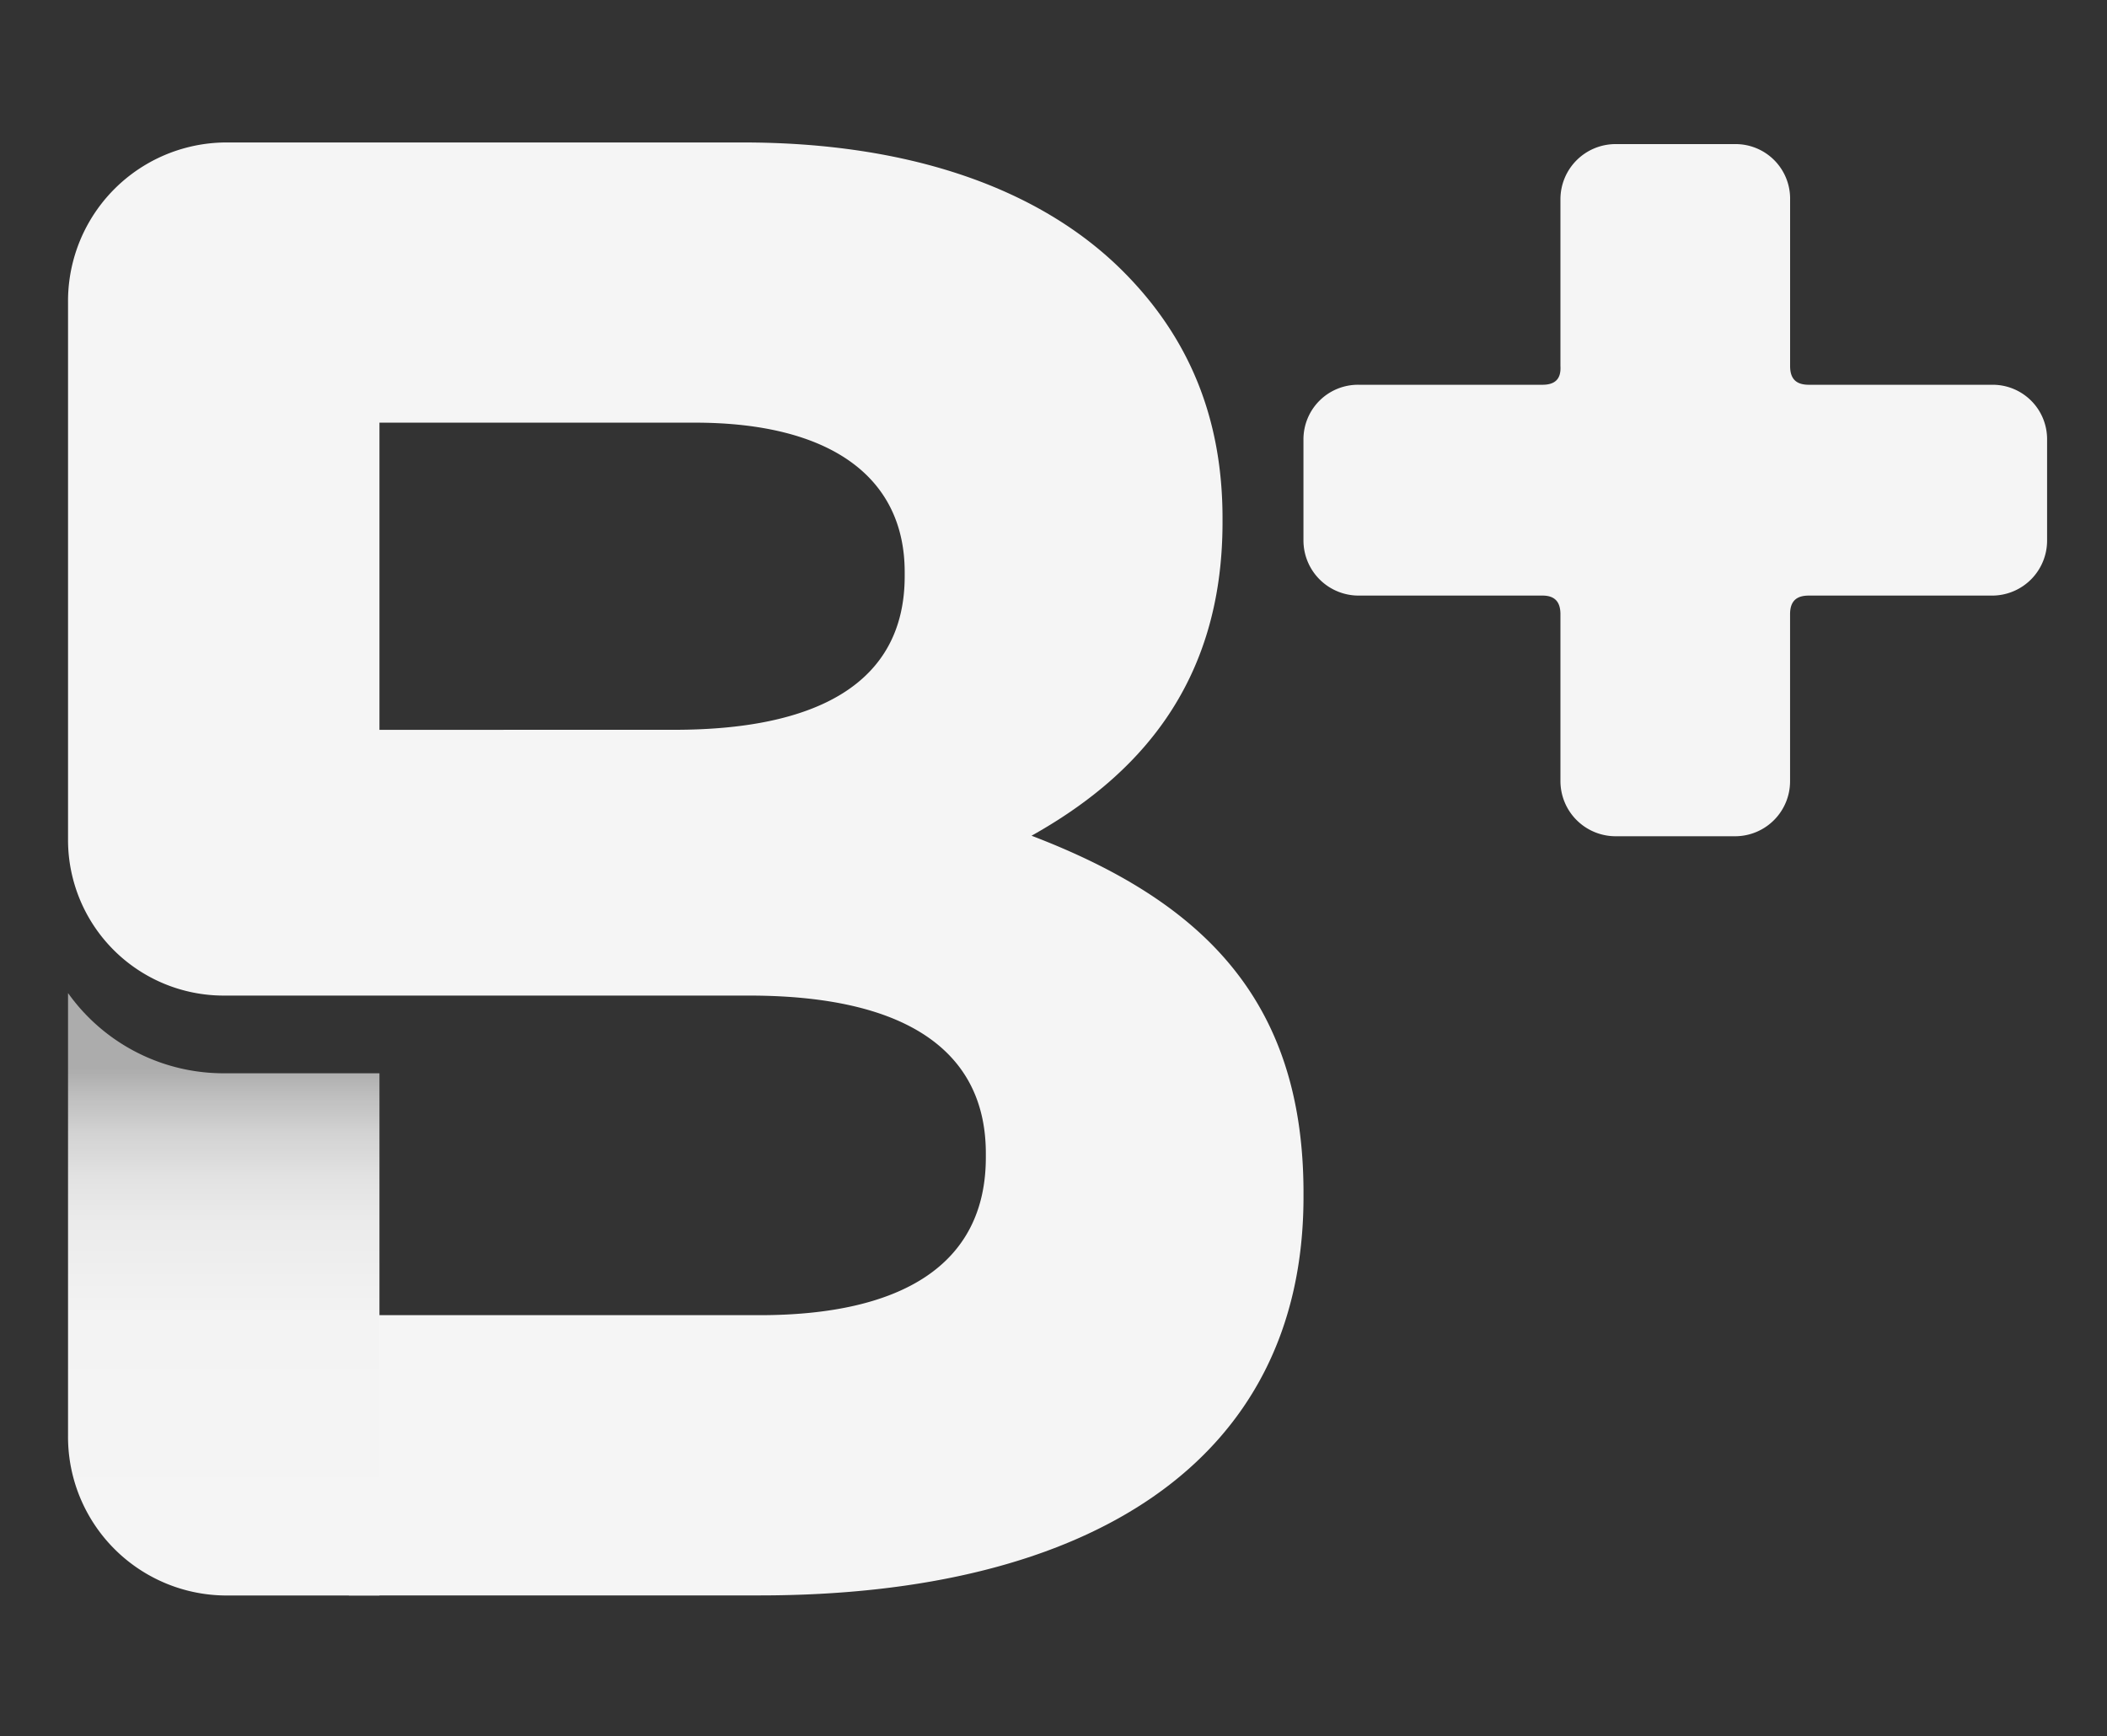
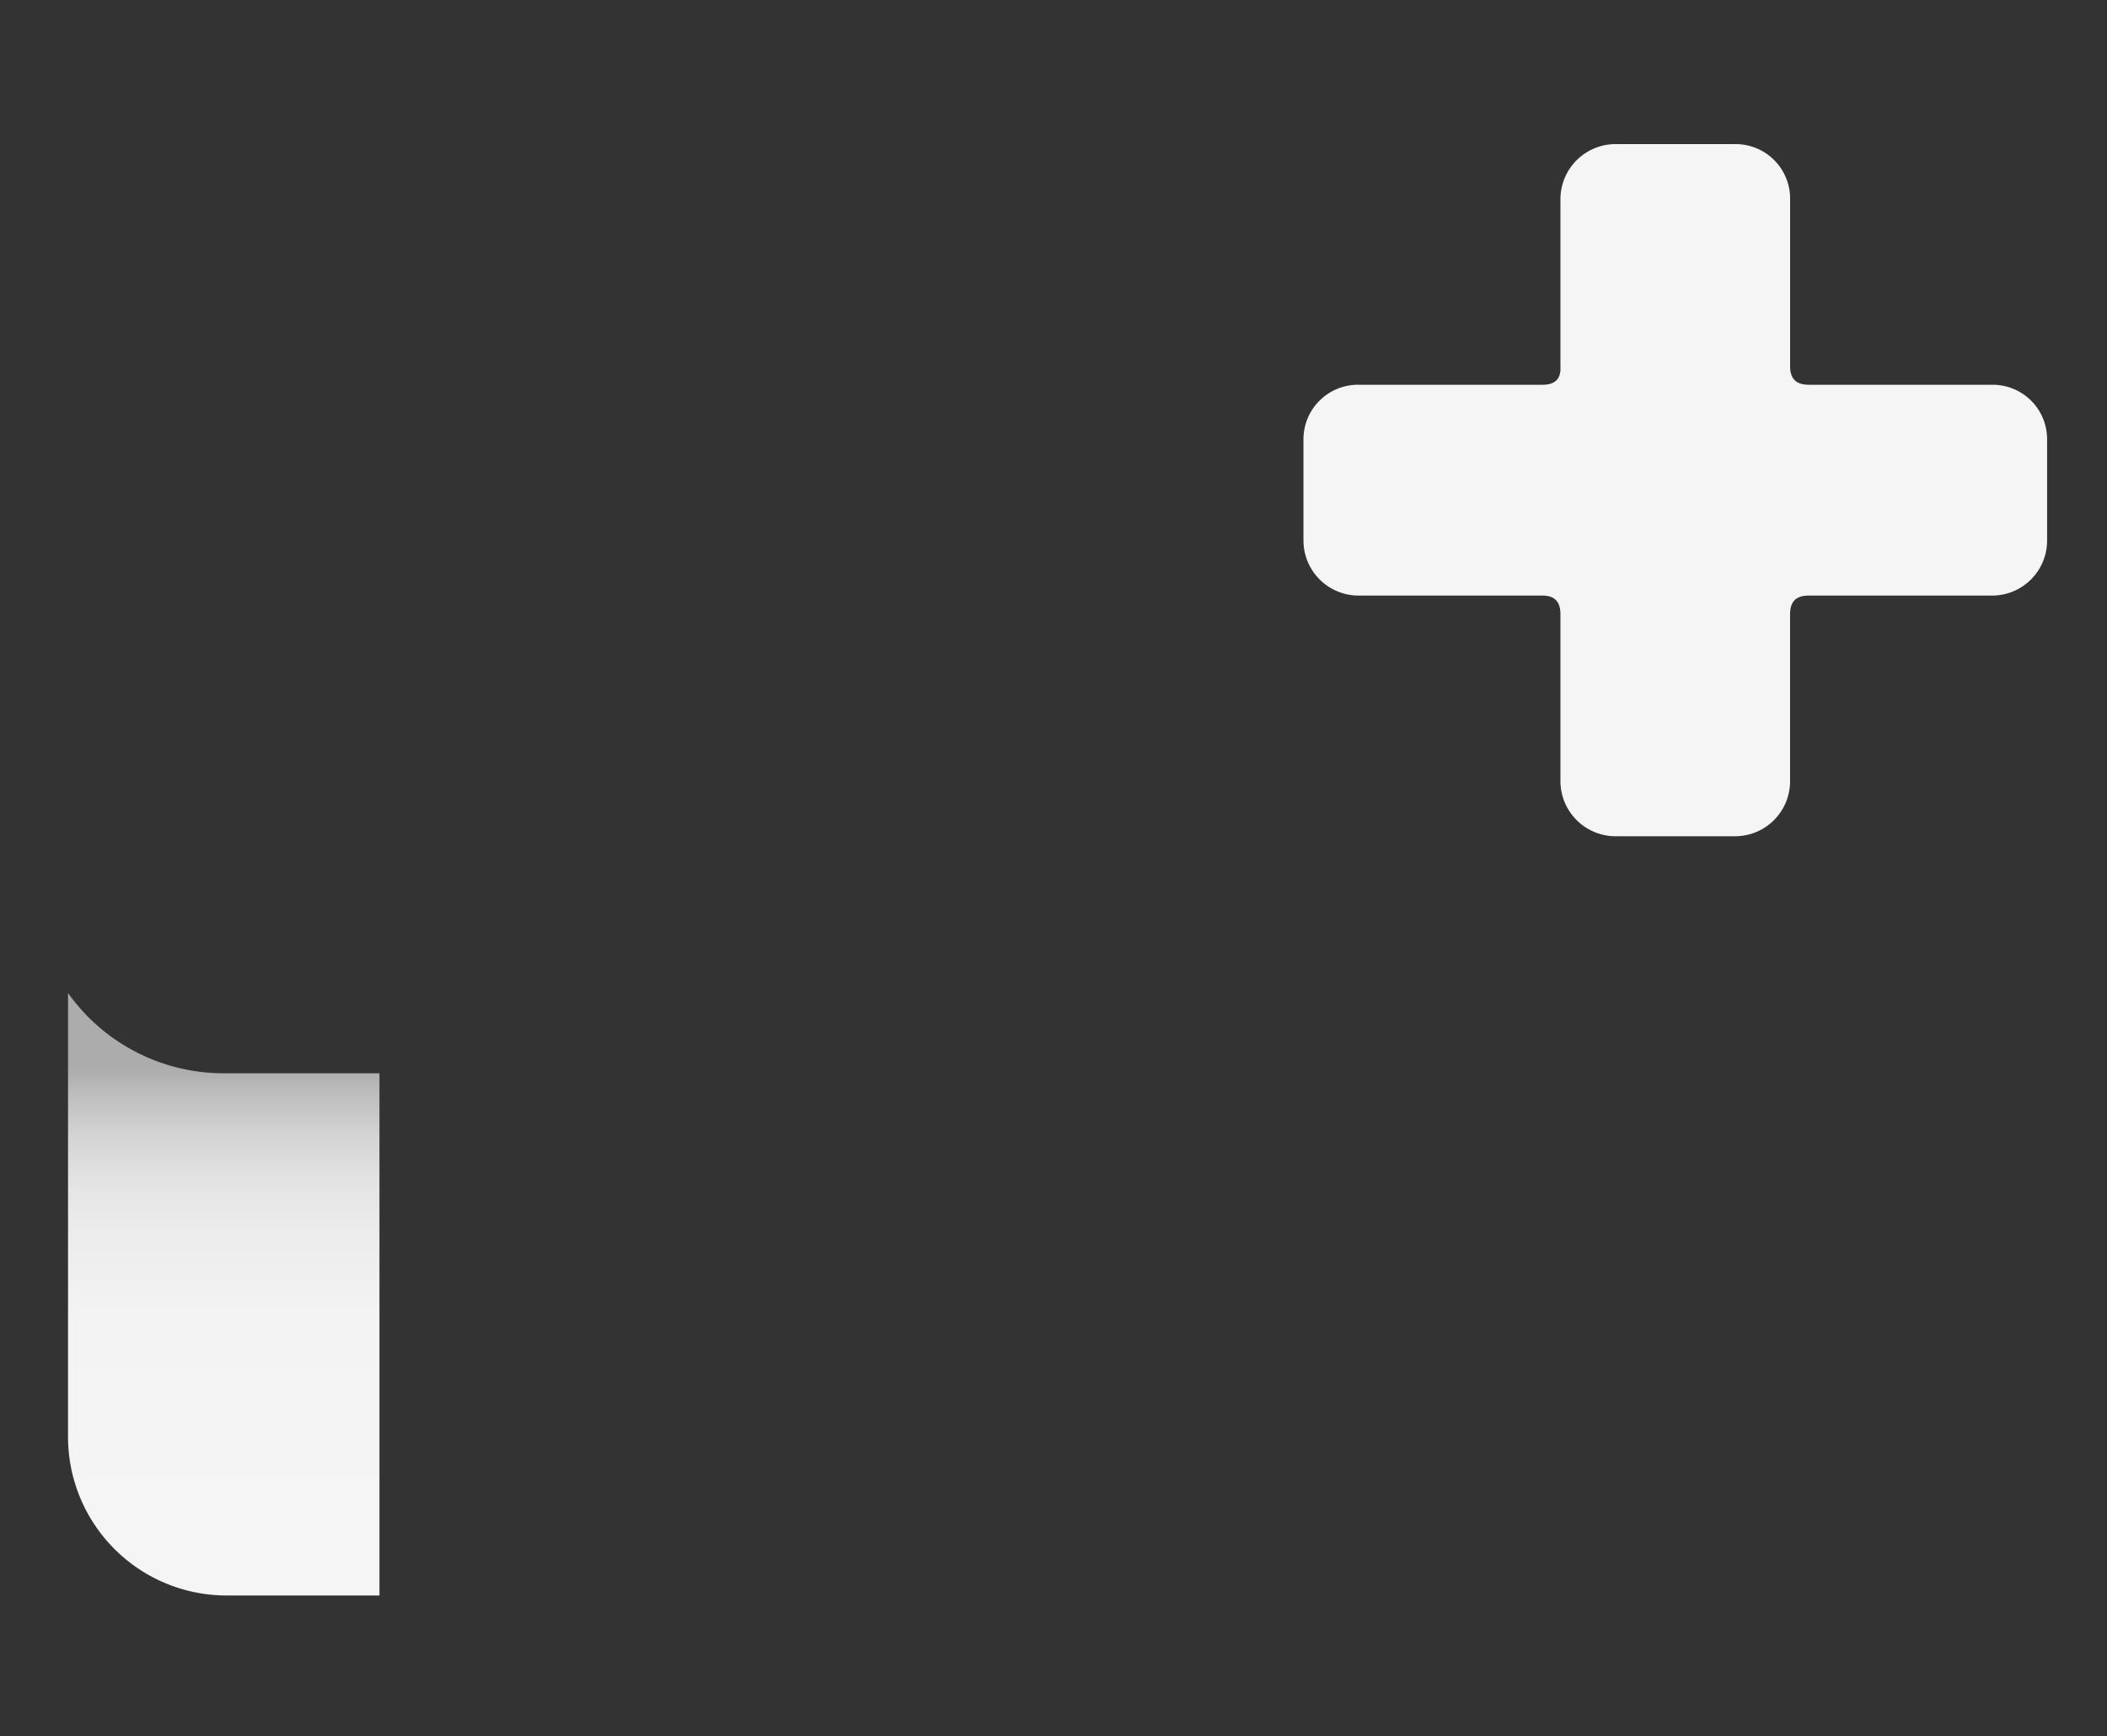
<svg xmlns="http://www.w3.org/2000/svg" xmlns:xlink="http://www.w3.org/1999/xlink" data-name="Capa 1" viewBox="0 0 515.96 425.2">
  <rect x="0" y="0" width="515.96" height="425.2" fill="#333333" stroke="none" />
  <defs>
    <linearGradient id="a" x1=".97" y1="387.64" x2="288.91" y2="53.26" gradientUnits="userSpaceOnUse">
      <stop offset=".07" stop-color="#fff" />
      <stop offset=".17" stop-color="#fff" />
    </linearGradient>
    <linearGradient id="b" x1="54.79" y1="417.03" x2="54.79" y2="261.66" gradientUnits="userSpaceOnUse">
      <stop offset=".27" stop-color="#fff" />
      <stop offset=".61" stop-color="#fdfdfd" />
      <stop offset=".74" stop-color="#f6f6f6" />
      <stop offset=".83" stop-color="#ebebeb" />
      <stop offset=".9" stop-color="#dadada" />
      <stop offset=".96" stop-color="#c4c4c4" />
      <stop offset="1" stop-color="#b2b2b2" />
    </linearGradient>
    <linearGradient id="c" x1="319.15" y1="120.04" x2="501.29" y2="120.04" xlink:href="#a" />
  </defs>
  <g style="opacity:.95">
-     <path d="M92.92 178.74v-75.23h77.27c33 0 51.35 13.21 51.35 36.6v1c0 26.44-21.86 37.62-56.43 37.62Zm-38.13 65.08h128.62c40.16 0 58 14.74 58 38.63v1c0 26.43-20.84 38.64-55.41 38.64H85.42v68.63H186c80.33 0 133.2-32.54 133.2-97.61v-1c0-47.79-25.42-71.68-66.6-87.44 25.42-14.23 46.77-36.6 46.77-76.76v-1c0-24.4-8.13-44.23-24.4-60.5-20.34-20.33-52.37-31.52-93-31.52H55.81A38.85 38.85 0 0 0 16.66 74v131.69a38.13 38.13 0 0 0 38.13 38.13Z" style="fill:url(#a)" />
    <path d="M92.92 390.74V262.85H54.79a46.78 46.78 0 0 1-38.13-19.65v108.39a38.85 38.85 0 0 0 39.15 39.15Z" style="fill:url(#b)" />
    <path d="M487.93 94.23a13.32 13.32 0 0 1 13.36 13.37v24.71a13.47 13.47 0 0 1-13.36 13.55h-45c-3.12 0-4.58 1.46-4.58 4.57v40.83A13.47 13.47 0 0 1 425 204.8h-29.33a13.52 13.52 0 0 1-13.55-13.54v-40.83c0-3.11-1.46-4.57-4.39-4.57h-45a13.51 13.51 0 0 1-13.54-13.55V107.6a13.36 13.36 0 0 1 13.54-13.37h45c3.11 0 4.58-1.46 4.39-4.58V48.83a13.51 13.51 0 0 1 13.55-13.54H425a13.35 13.35 0 0 1 13.36 13.54v40.82c0 3.12 1.46 4.58 4.58 4.58Z" style="fill:url(#c)" />
  </g>
</svg>